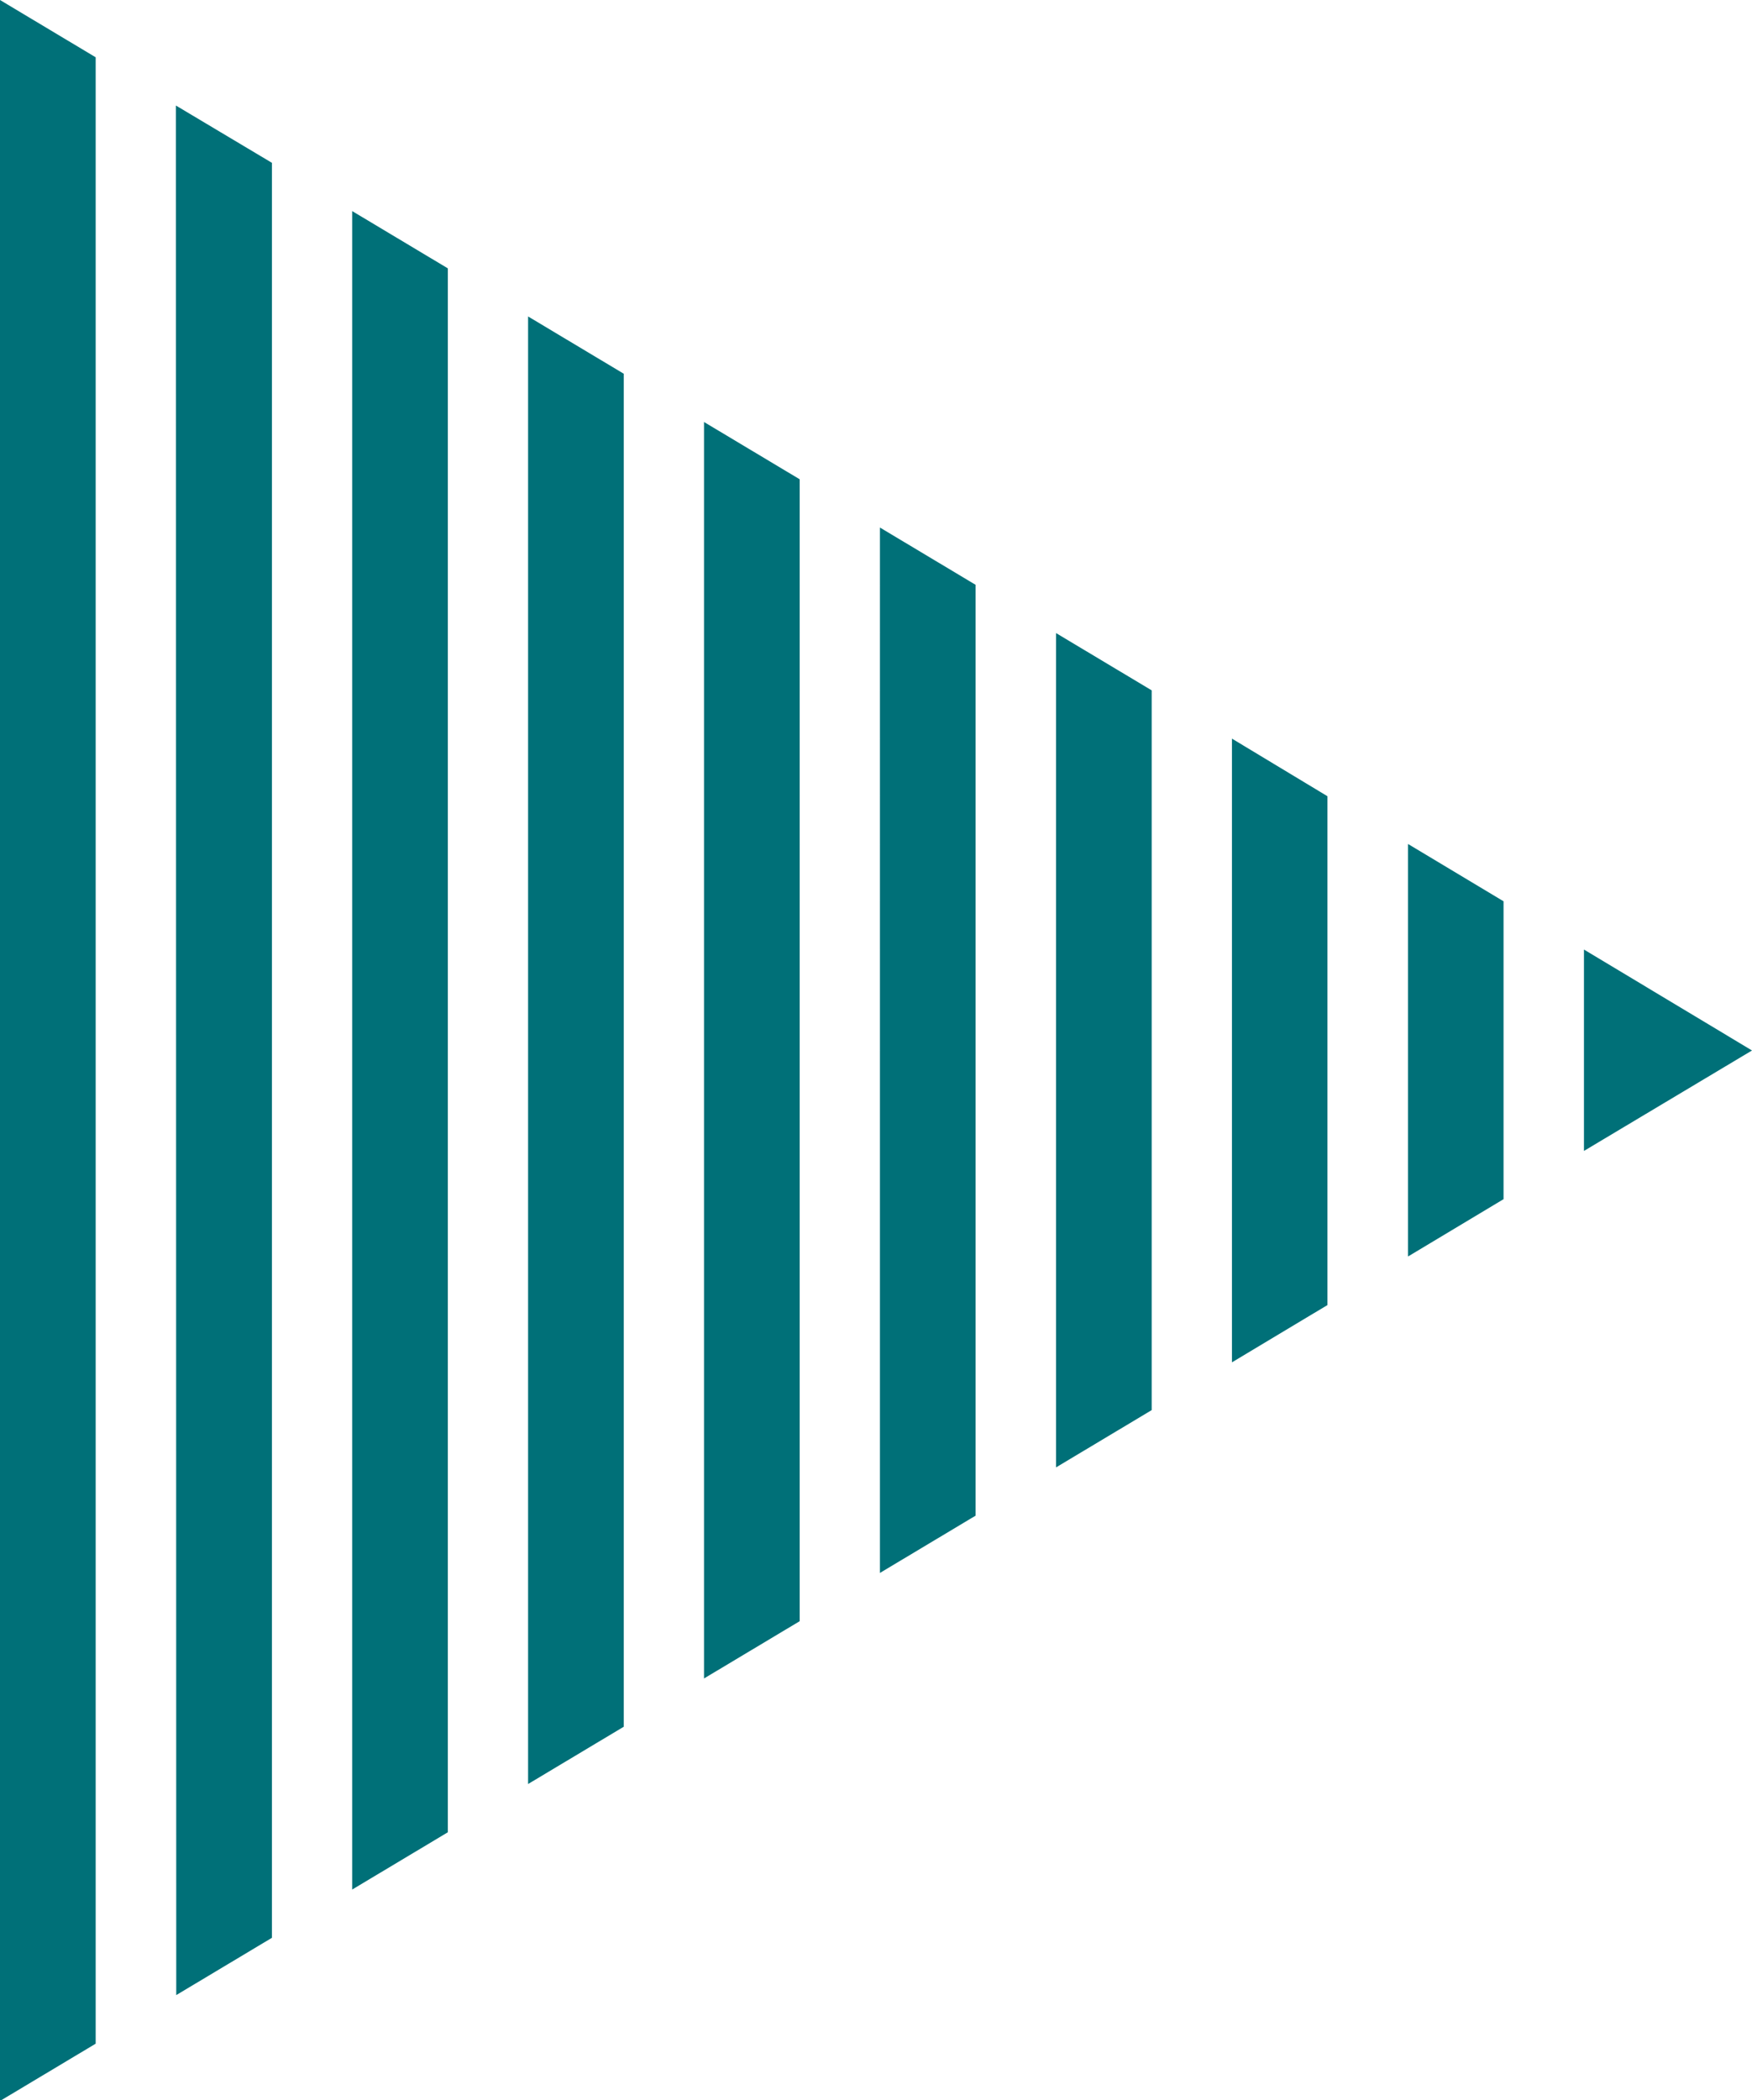
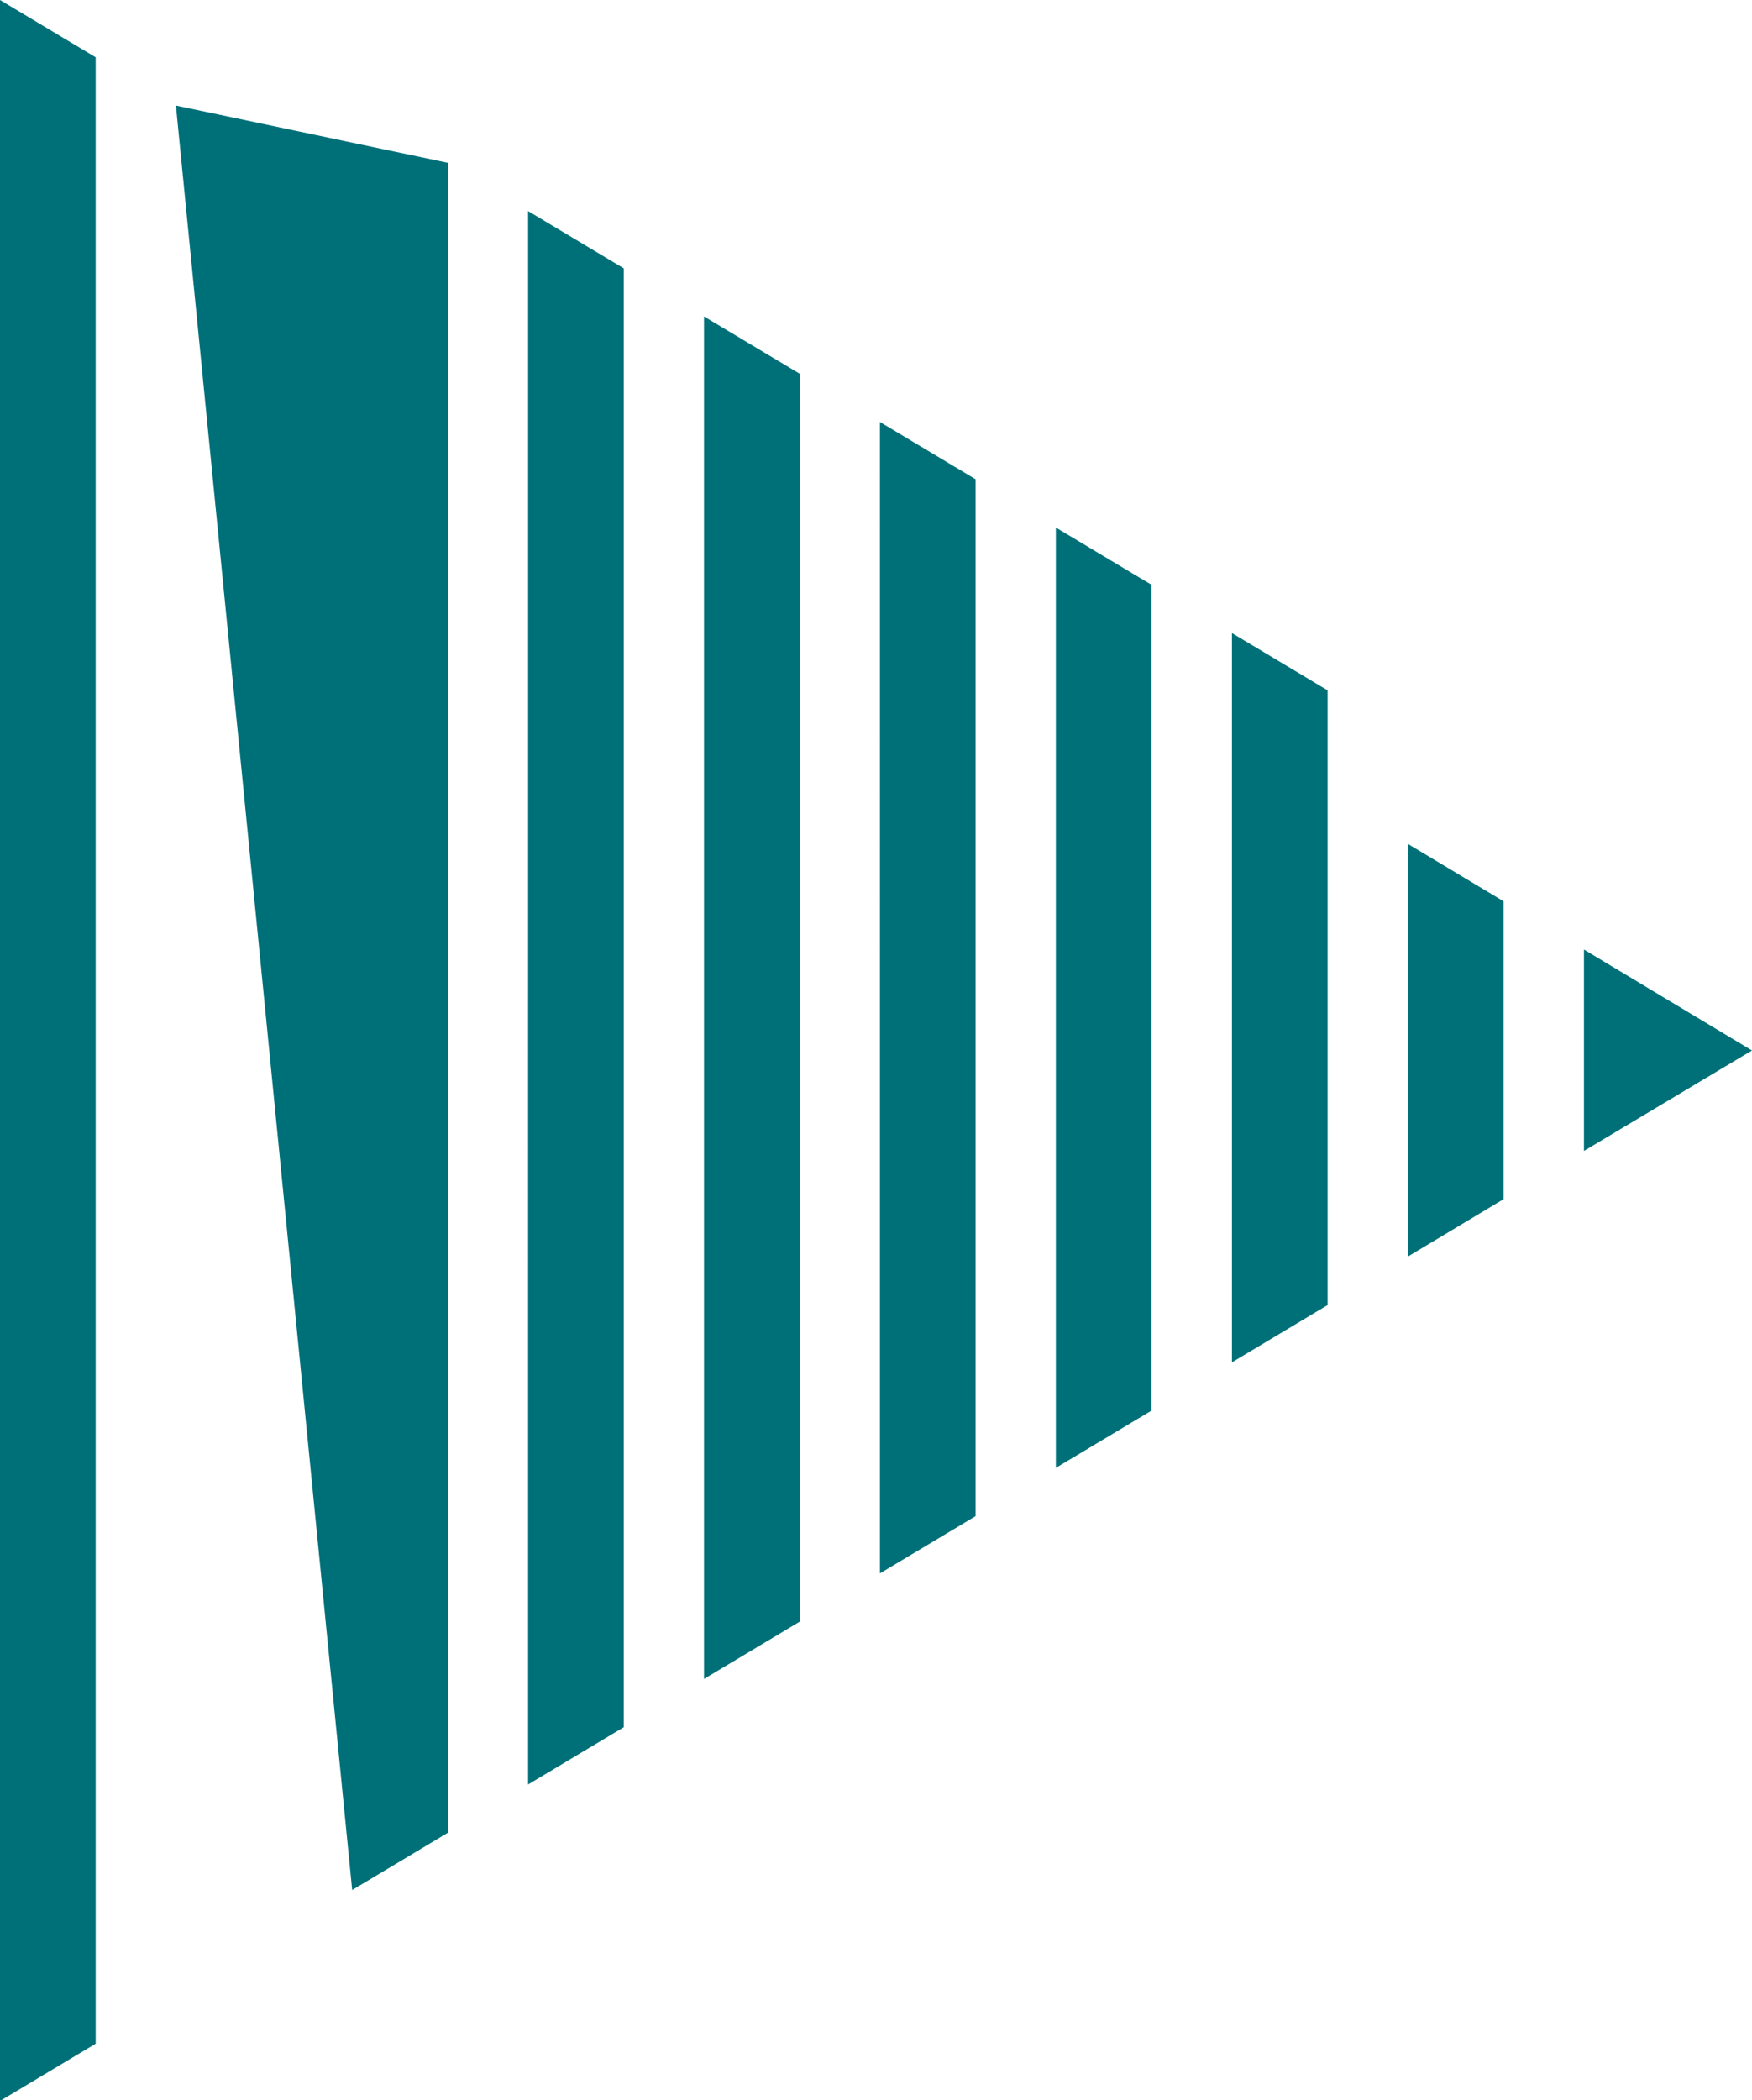
<svg xmlns="http://www.w3.org/2000/svg" width="10.676" height="12.796" viewBox="0 0 10.676 12.796">
-   <path id="Path_7294" data-name="Path 7294" d="M9.652,7.012,10.676,6.4,9.652,5.785ZM8.58,7.655l.582-.349V5.491L8.58,5.142ZM7.507,8.3l.582-.349v-3.1L7.507,4.5ZM6.435,8.94l.583-.349V4.206l-.583-.349Zm-1.073.643.583-.349V3.563l-.583-.349Zm-1.072.643.583-.349V2.92l-.583-.349Zm-1.072.643.583-.349V2.277l-.583-.349Zm-1.072.643.583-.349V1.635l-.583-.349Zm-1.072.643.583-.349V.992L1.072.643ZM0,0V12.8l.583-.349V.349Z" fill="#007078" />
+   <path id="Path_7294" data-name="Path 7294" d="M9.652,7.012,10.676,6.4,9.652,5.785ZM8.58,7.655l.582-.349V5.491L8.58,5.142ZM7.507,8.3l.582-.349v-3.1L7.507,4.5Zl.583-.349V4.206l-.583-.349Zm-1.073.643.583-.349V3.563l-.583-.349Zm-1.072.643.583-.349V2.92l-.583-.349Zm-1.072.643.583-.349V2.277l-.583-.349Zm-1.072.643.583-.349V1.635l-.583-.349Zm-1.072.643.583-.349V.992L1.072.643ZM0,0V12.8l.583-.349V.349Z" fill="#007078" />
</svg>